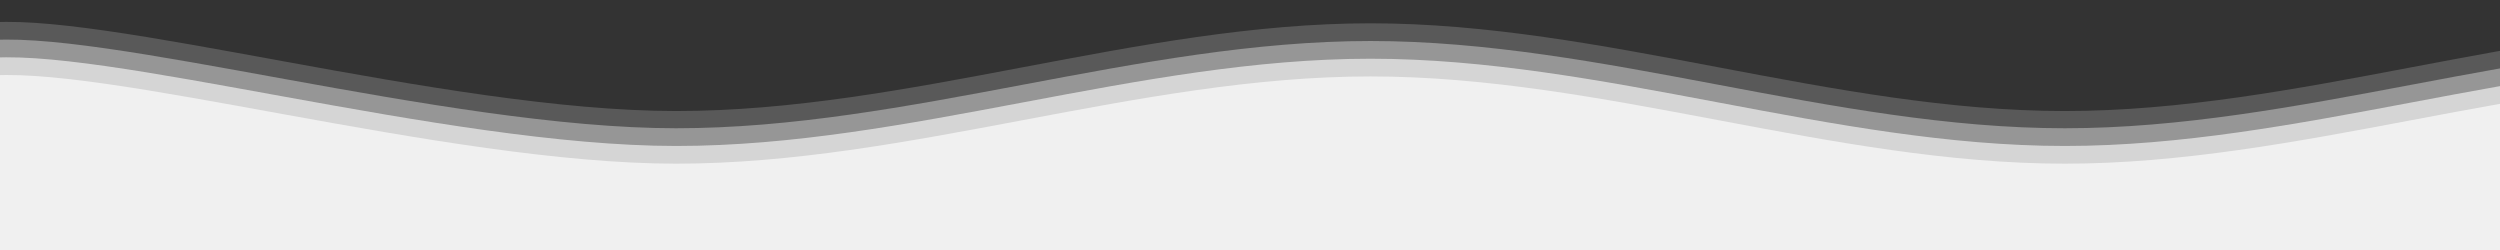
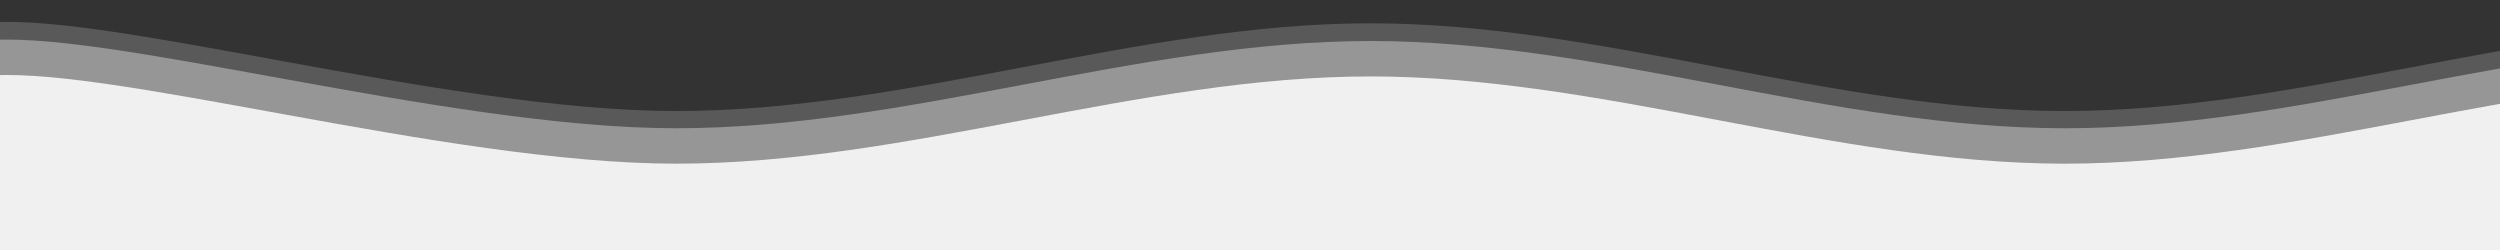
<svg xmlns="http://www.w3.org/2000/svg" fill="none" viewBox="0 0 2400 240" height="240" width="2400">
  <rect x="0" y="0" width="2400" height="240" fill="#333333" stroke="none" />
  <g clip-path="url(#clip0_75_377)">
    <path fill="#F0F0F0" d="M-17.515 240.881C-573.021 212.961 -128.616 87.325 -17.515 73.365C93.586 59.405 426.889 157.123 649.091 157.123C871.293 157.123 1093.49 73.365 1315.7 73.365C1537.9 73.365 1760.1 157.123 1982.3 157.123C2204.51 157.123 2426.71 73.365 2648.91 73.365C2871.11 73.365 3204.41 129.204 3315.52 157.123C3426.62 185.042 3871.02 226.921 3315.52 240.881" />
-     <path fill-opacity="0.7" fill="#F0F0F0" d="M-17.515 223.881C-573.021 195.961 -128.616 70.325 -17.515 56.365C93.586 42.405 426.889 140.123 649.091 140.123C871.293 140.123 1093.49 56.365 1315.7 56.365C1537.9 56.365 1760.1 140.123 1982.3 140.123C2204.51 140.123 2426.71 56.365 2648.91 56.365C2871.11 56.365 3204.41 112.204 3315.52 140.123C3426.62 168.042 3871.02 209.921 3315.52 223.881" />
    <path fill-opacity="0.4" fill="#F0F0F0" d="M-17.515 206.881C-573.021 178.961 -128.616 53.325 -17.515 39.365C93.586 25.405 426.889 123.123 649.091 123.123C871.293 123.123 1093.49 39.365 1315.7 39.365C1537.9 39.365 1760.1 123.123 1982.3 123.123C2204.51 123.123 2426.71 39.365 2648.91 39.365C2871.11 39.365 3204.41 95.204 3315.52 123.123C3426.62 151.042 3871.02 192.921 3315.52 206.881" />
    <path fill-opacity="0.2" fill="#F0F0F0" d="M-17.515 190.794C-573.021 162.723 -128.616 36.407 -17.515 22.372C93.586 8.337 426.889 106.583 649.091 106.583C871.293 106.583 1093.49 22.372 1315.7 22.372C1537.9 22.372 1760.1 106.583 1982.3 106.583C2204.51 106.583 2426.71 22.372 2648.91 22.372C2871.11 22.372 3204.41 78.513 3315.52 106.583C3426.62 134.653 3871.02 176.759 3315.52 190.794" />
  </g>
  <defs>
    <clipPath id="clip0_75_377">
      <rect fill="white" height="240" width="2400" />
    </clipPath>
  </defs>
</svg>